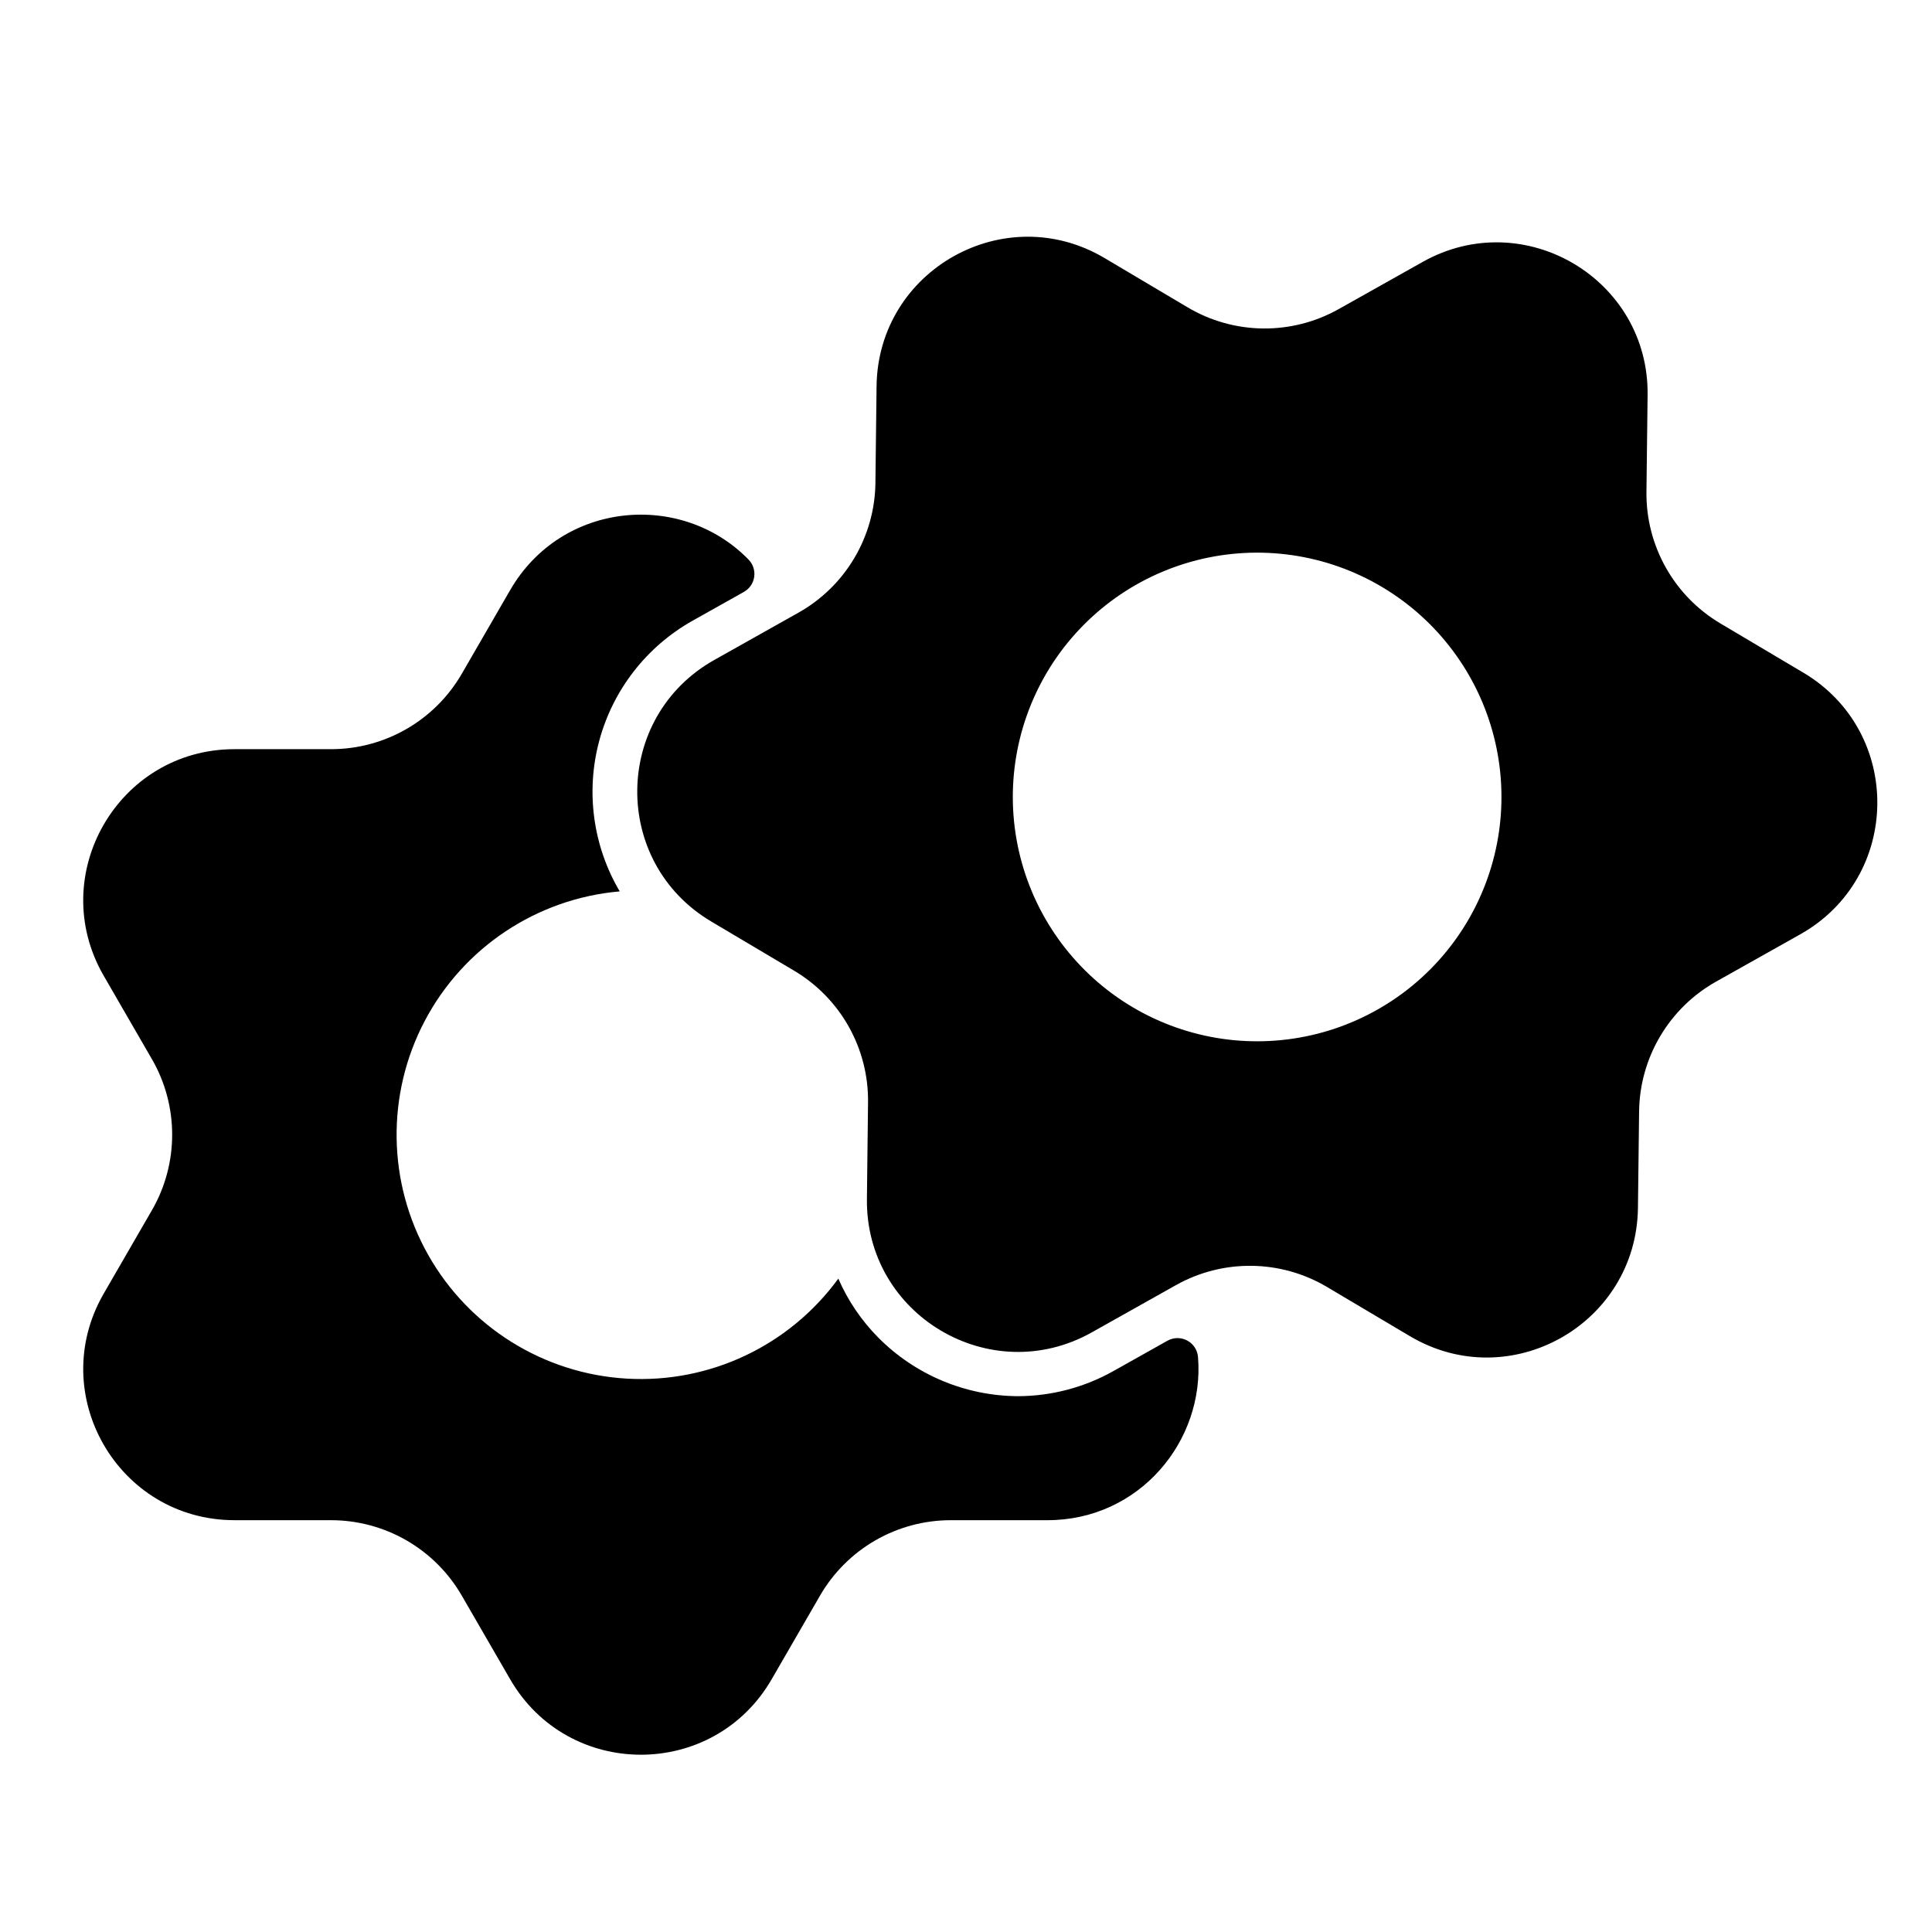
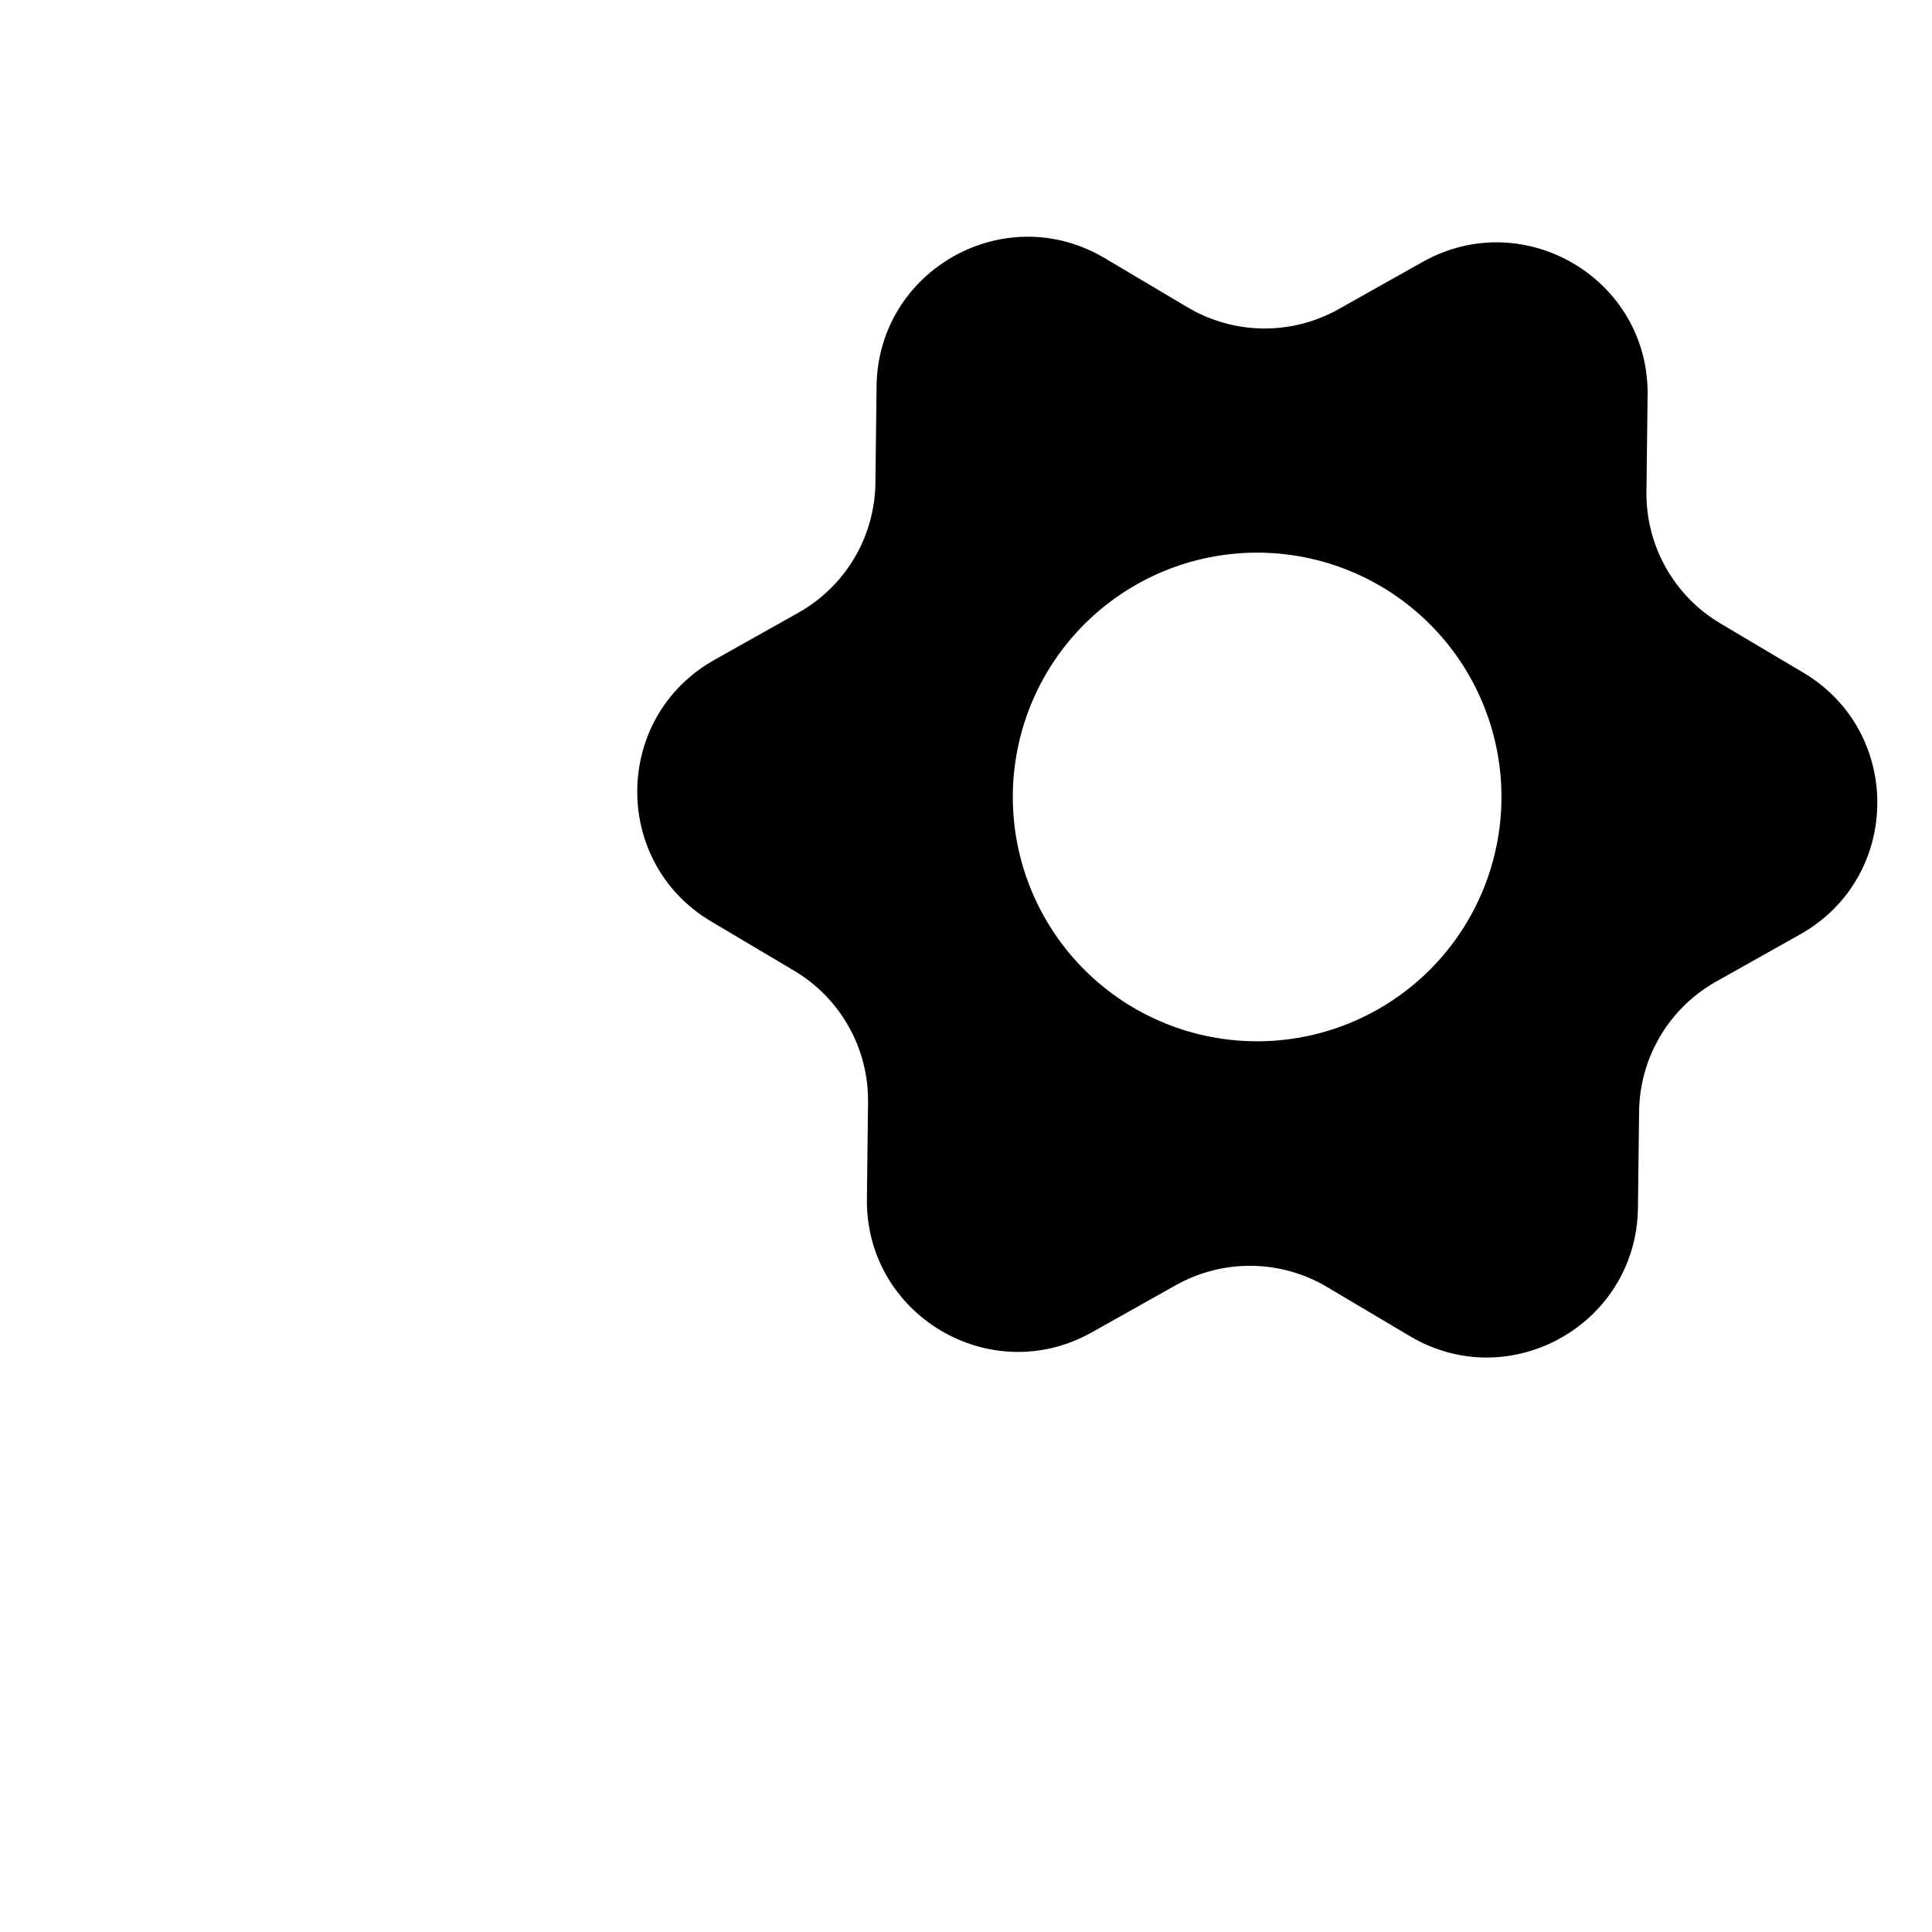
<svg xmlns="http://www.w3.org/2000/svg" fill="#000000" width="800px" height="800px" version="1.1" viewBox="144 144 512 512">
  <g>
-     <path d="m461.49 503.67c-0.133-1.859-1.207-3.523-2.848-4.406-1.641-0.887-3.621-0.871-5.25 0.039l-14.25 8c-7.742 4.367-16.477 6.676-25.367 6.699-13.922-0.066-27.25-5.66-37.047-15.555-4.457-4.504-8.039-9.789-10.566-15.598-12.969 17.793-34.09 27.777-56.07 26.5-21.977-1.273-41.805-13.633-52.625-32.805-10.824-19.172-11.16-42.531-0.895-62.008 10.266-19.477 29.727-32.402 51.66-34.309-7.094-12.027-9.051-26.402-5.43-39.891 3.621-13.484 12.512-24.945 24.676-31.805l13.668-7.676c1.473-0.828 2.481-2.289 2.723-3.961 0.246-1.672-0.297-3.363-1.473-4.578-17.77-18.254-49.555-15.559-63.211 8.09l-12.793 22.129c-7.152 12.379-20.367 20.004-34.668 20.004h-25.586c-30.809 0-50.066 33.359-34.668 60.023l12.793 22.129h0.004c7.144 12.387 7.144 27.637 0 40.02l-12.793 22.129c-15.398 26.688 3.856 60.023 34.668 60.023h25.586l-0.004 0.004c7.027 0 13.93 1.848 20.016 5.359 6.086 3.516 11.141 8.57 14.652 14.656l12.793 22.121c15.41 26.688 53.914 26.688 69.324 0l12.793-22.121h-0.004c3.516-6.086 8.566-11.141 14.652-14.652 6.086-3.516 12.988-5.363 20.016-5.363h25.586c24.508 0.02 41.711-21.117 39.938-43.199z" />
    <path d="m621.9 322.26-21.973-13.039c-12.297-7.293-19.77-20.594-19.602-34.891l0.305-25.586c0.422-30.789-32.75-50.418-59.602-35.336l-22.289 12.52c-6.125 3.438-13.047 5.203-20.074 5.121-7.023-0.086-13.902-2.019-19.945-5.606l-21.973-13.039c-26.5-15.742-60.082 3.141-60.449 33.949l-0.305 25.586h0.004c-0.078 7.027-2.008 13.91-5.594 19.957-3.582 6.047-8.695 11.039-14.824 14.48l-22.277 12.516c-26.863 15.086-27.324 53.59-0.828 69.312l21.973 13.039v0.004c6.043 3.582 11.035 8.691 14.473 14.816 3.441 6.125 5.207 13.051 5.117 20.074l-0.297 25.586c-0.375 30.801 32.746 50.461 59.609 35.363l22.277-12.508h0.004c12.469-6.996 27.723-6.816 40.02 0.473l21.973 13.039c26.5 15.742 60.023-3.129 60.449-33.938l0.305-25.586c0.078-7.027 2.008-13.91 5.59-19.957 3.586-6.047 8.699-11.039 14.828-14.48l22.277-12.516c26.895-15.117 27.324-53.609 0.828-69.355zm-89.062 65.988c-8.766 14.77-23.035 25.449-39.676 29.695-16.641 4.246-34.285 1.707-49.051-7.055-14.77-8.766-25.449-23.039-29.695-39.676-4.246-16.641-1.703-34.285 7.059-49.055 8.766-14.766 23.039-25.445 39.68-29.691 16.641-4.242 34.285-1.703 49.051 7.062s25.445 23.035 29.688 39.672c4.246 16.637 1.707 34.281-7.055 49.047z" />
  </g>
</svg>